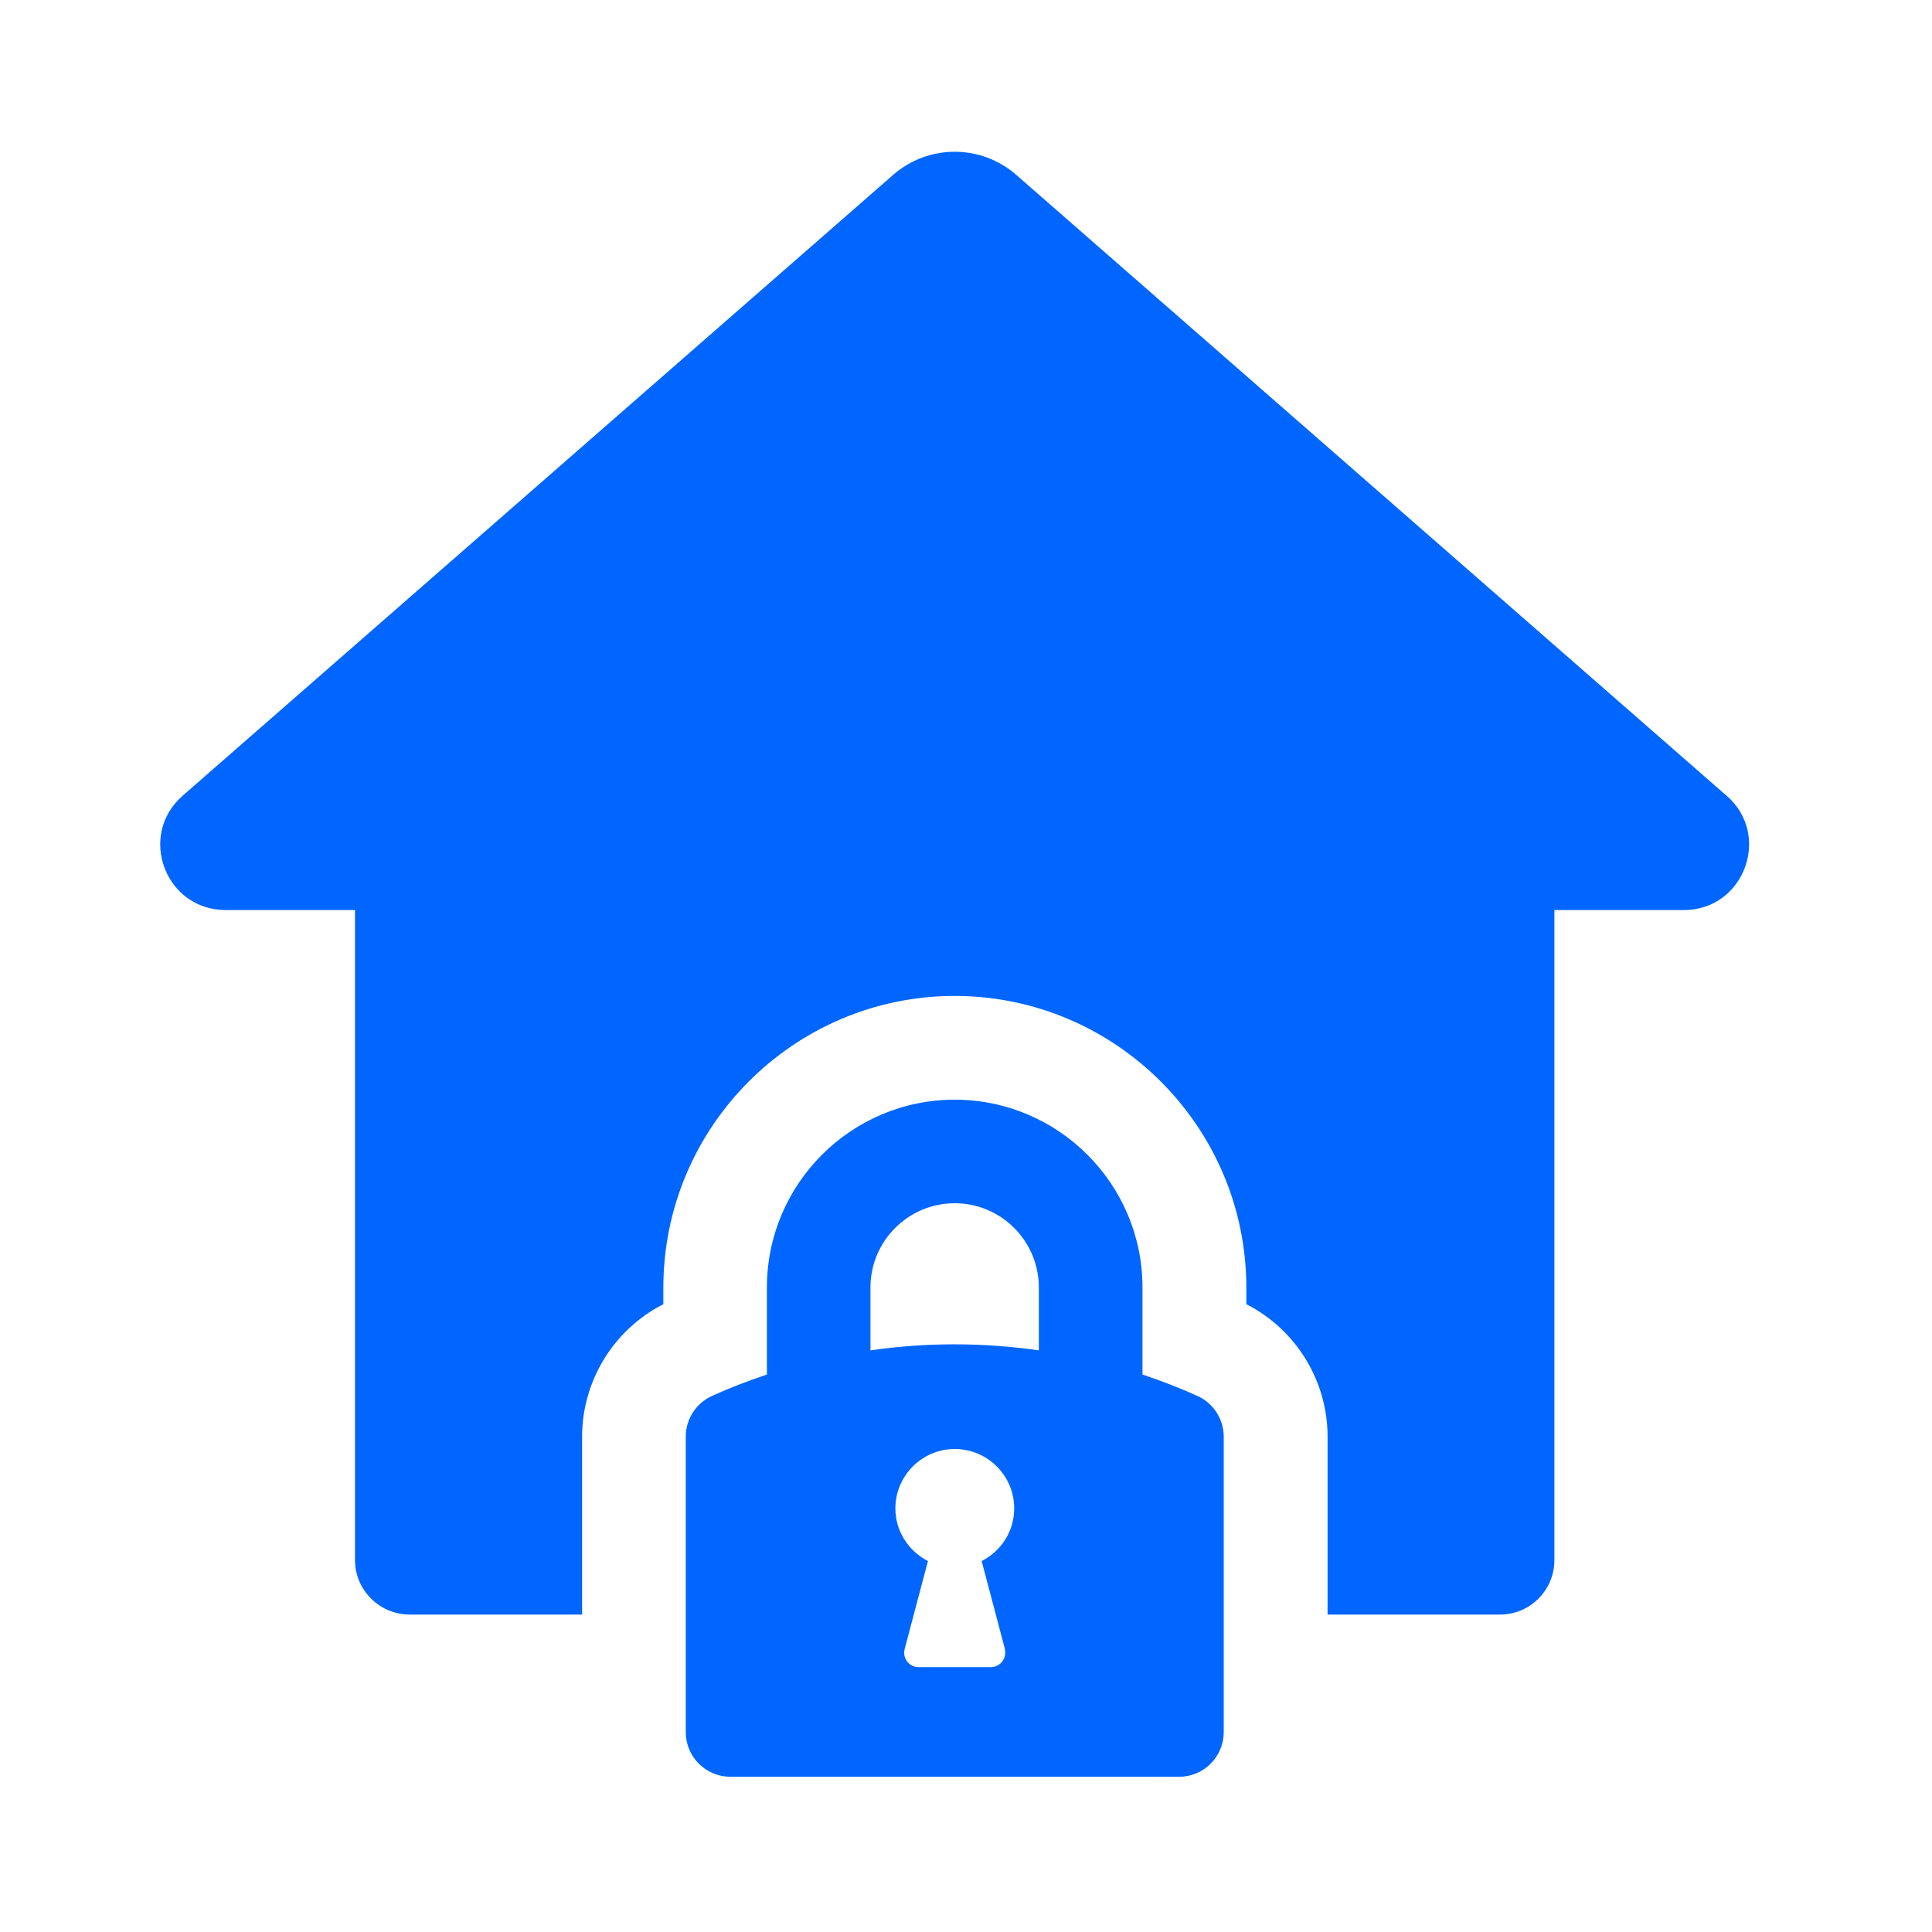
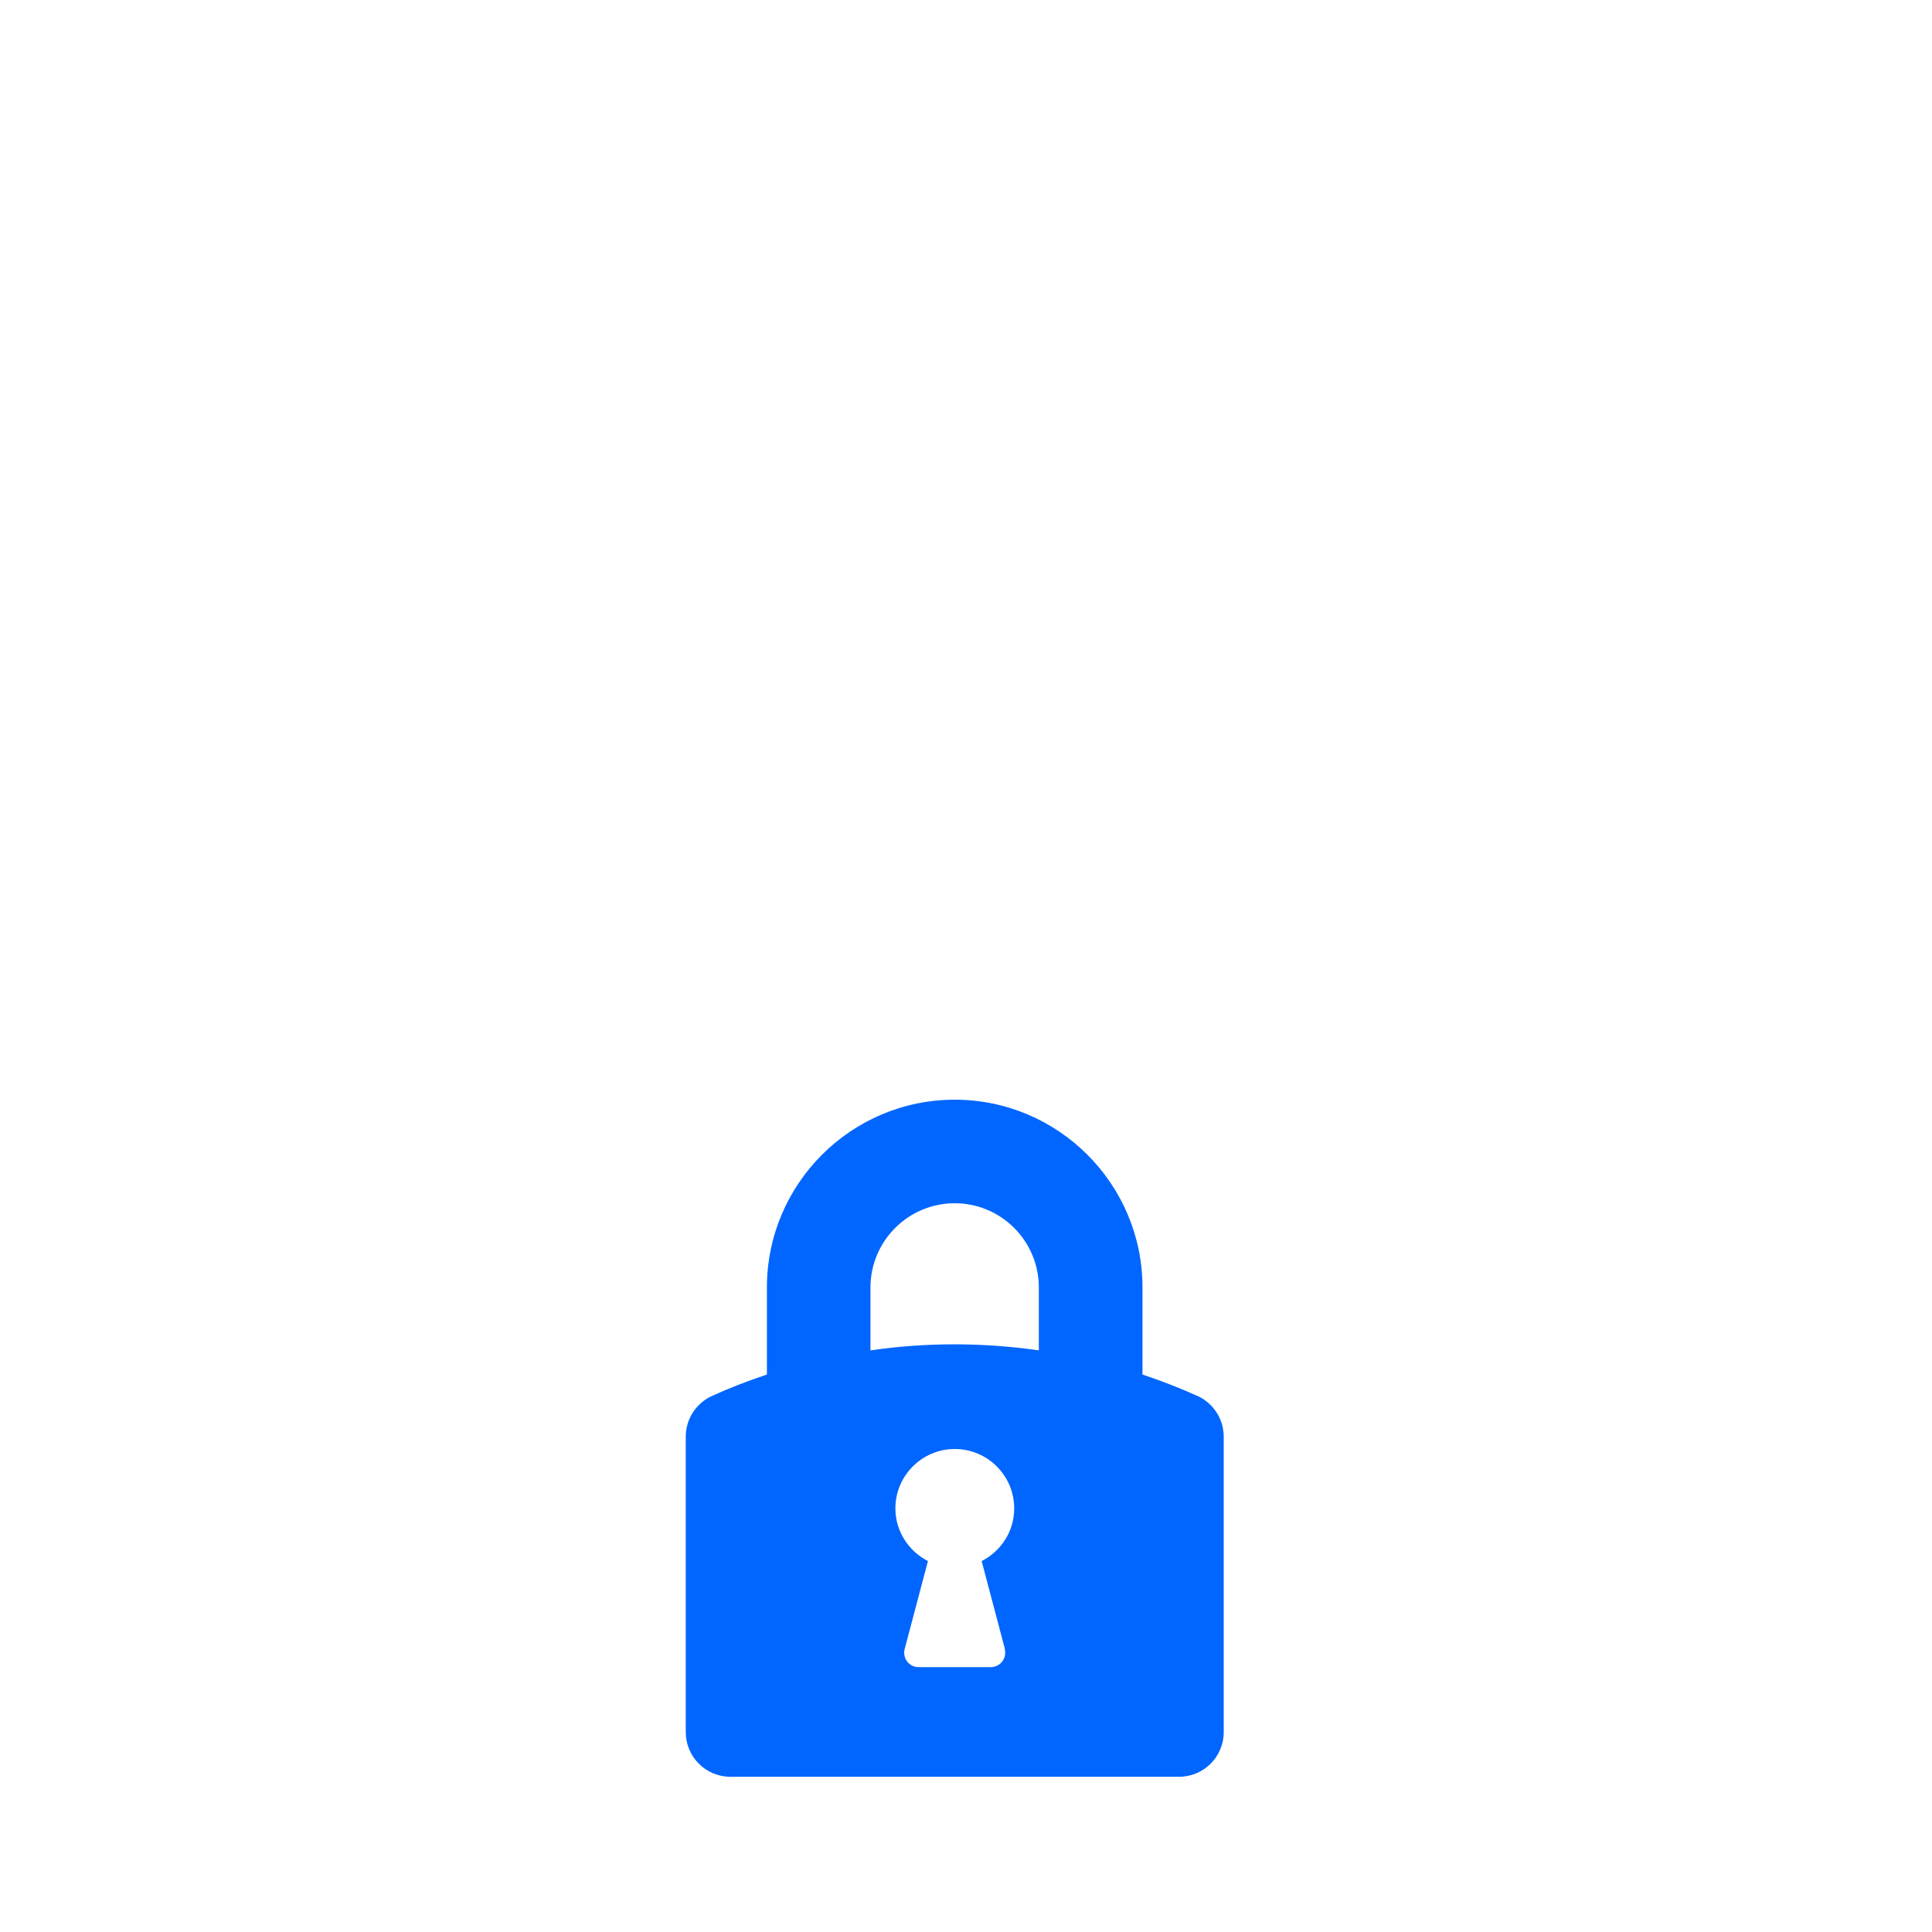
<svg xmlns="http://www.w3.org/2000/svg" id="Layer_1" data-name="Layer 1" version="1.1" viewBox="0 0 200 200">
  <defs>
    <style>
      .cls-1 {
        fill: #06f;
        stroke-width: 0px;
      }
    </style>
  </defs>
-   <path class="cls-1" d="M178.73,82.37L105.21,18.11c-3.65-3.2-9.11-3.2-12.76,0L18.91,82.37c-4.7,4.11-1.8,11.84,4.46,11.84h13.38v67.29c0,3.11,2.55,5.64,5.67,5.64h17.84v-18.43c0-5.77,3.28-11.09,8.41-13.7v-1.72c0-16.65,13.54-30.19,30.16-30.19s30.19,13.54,30.19,30.19v1.72c5.13,2.61,8.41,7.92,8.41,13.7v18.43h17.84c3.12,0,5.64-2.52,5.64-5.64v-67.29h13.4c6.23,0,9.13-7.74,4.43-11.84Z" />
  <path class="cls-1" d="M123.96,144.51c-1.79-.81-3.66-1.54-5.69-2.22v-9.01c0-10.72-8.72-19.44-19.44-19.44s-19.44,8.72-19.44,19.44v9.01c-2.05.69-3.92,1.41-5.69,2.22-1.65.75-2.71,2.4-2.71,4.21v30.59c0,2.55,2.07,4.62,4.62,4.62h46.45c2.55,0,4.62-2.07,4.62-4.62v-30.59c0-1.81-1.07-3.46-2.71-4.21ZM104.01,170.71c.12.45.02.92-.26,1.29-.29.37-.72.58-1.19.58h-7.47c-.47,0-.9-.21-1.18-.58-.28-.37-.38-.84-.26-1.29l2.41-9.11c-1.99-1.02-3.37-3.07-3.37-5.45,0-3.39,2.76-6.15,6.15-6.15s6.15,2.76,6.15,6.15c0,2.39-1.38,4.44-3.37,5.45l2.41,9.11ZM107.54,139.79c-5.79-.83-11.64-.84-17.43,0v-6.51c0-4.81,3.91-8.72,8.72-8.72s8.71,3.91,8.71,8.72v6.5Z" />
</svg>